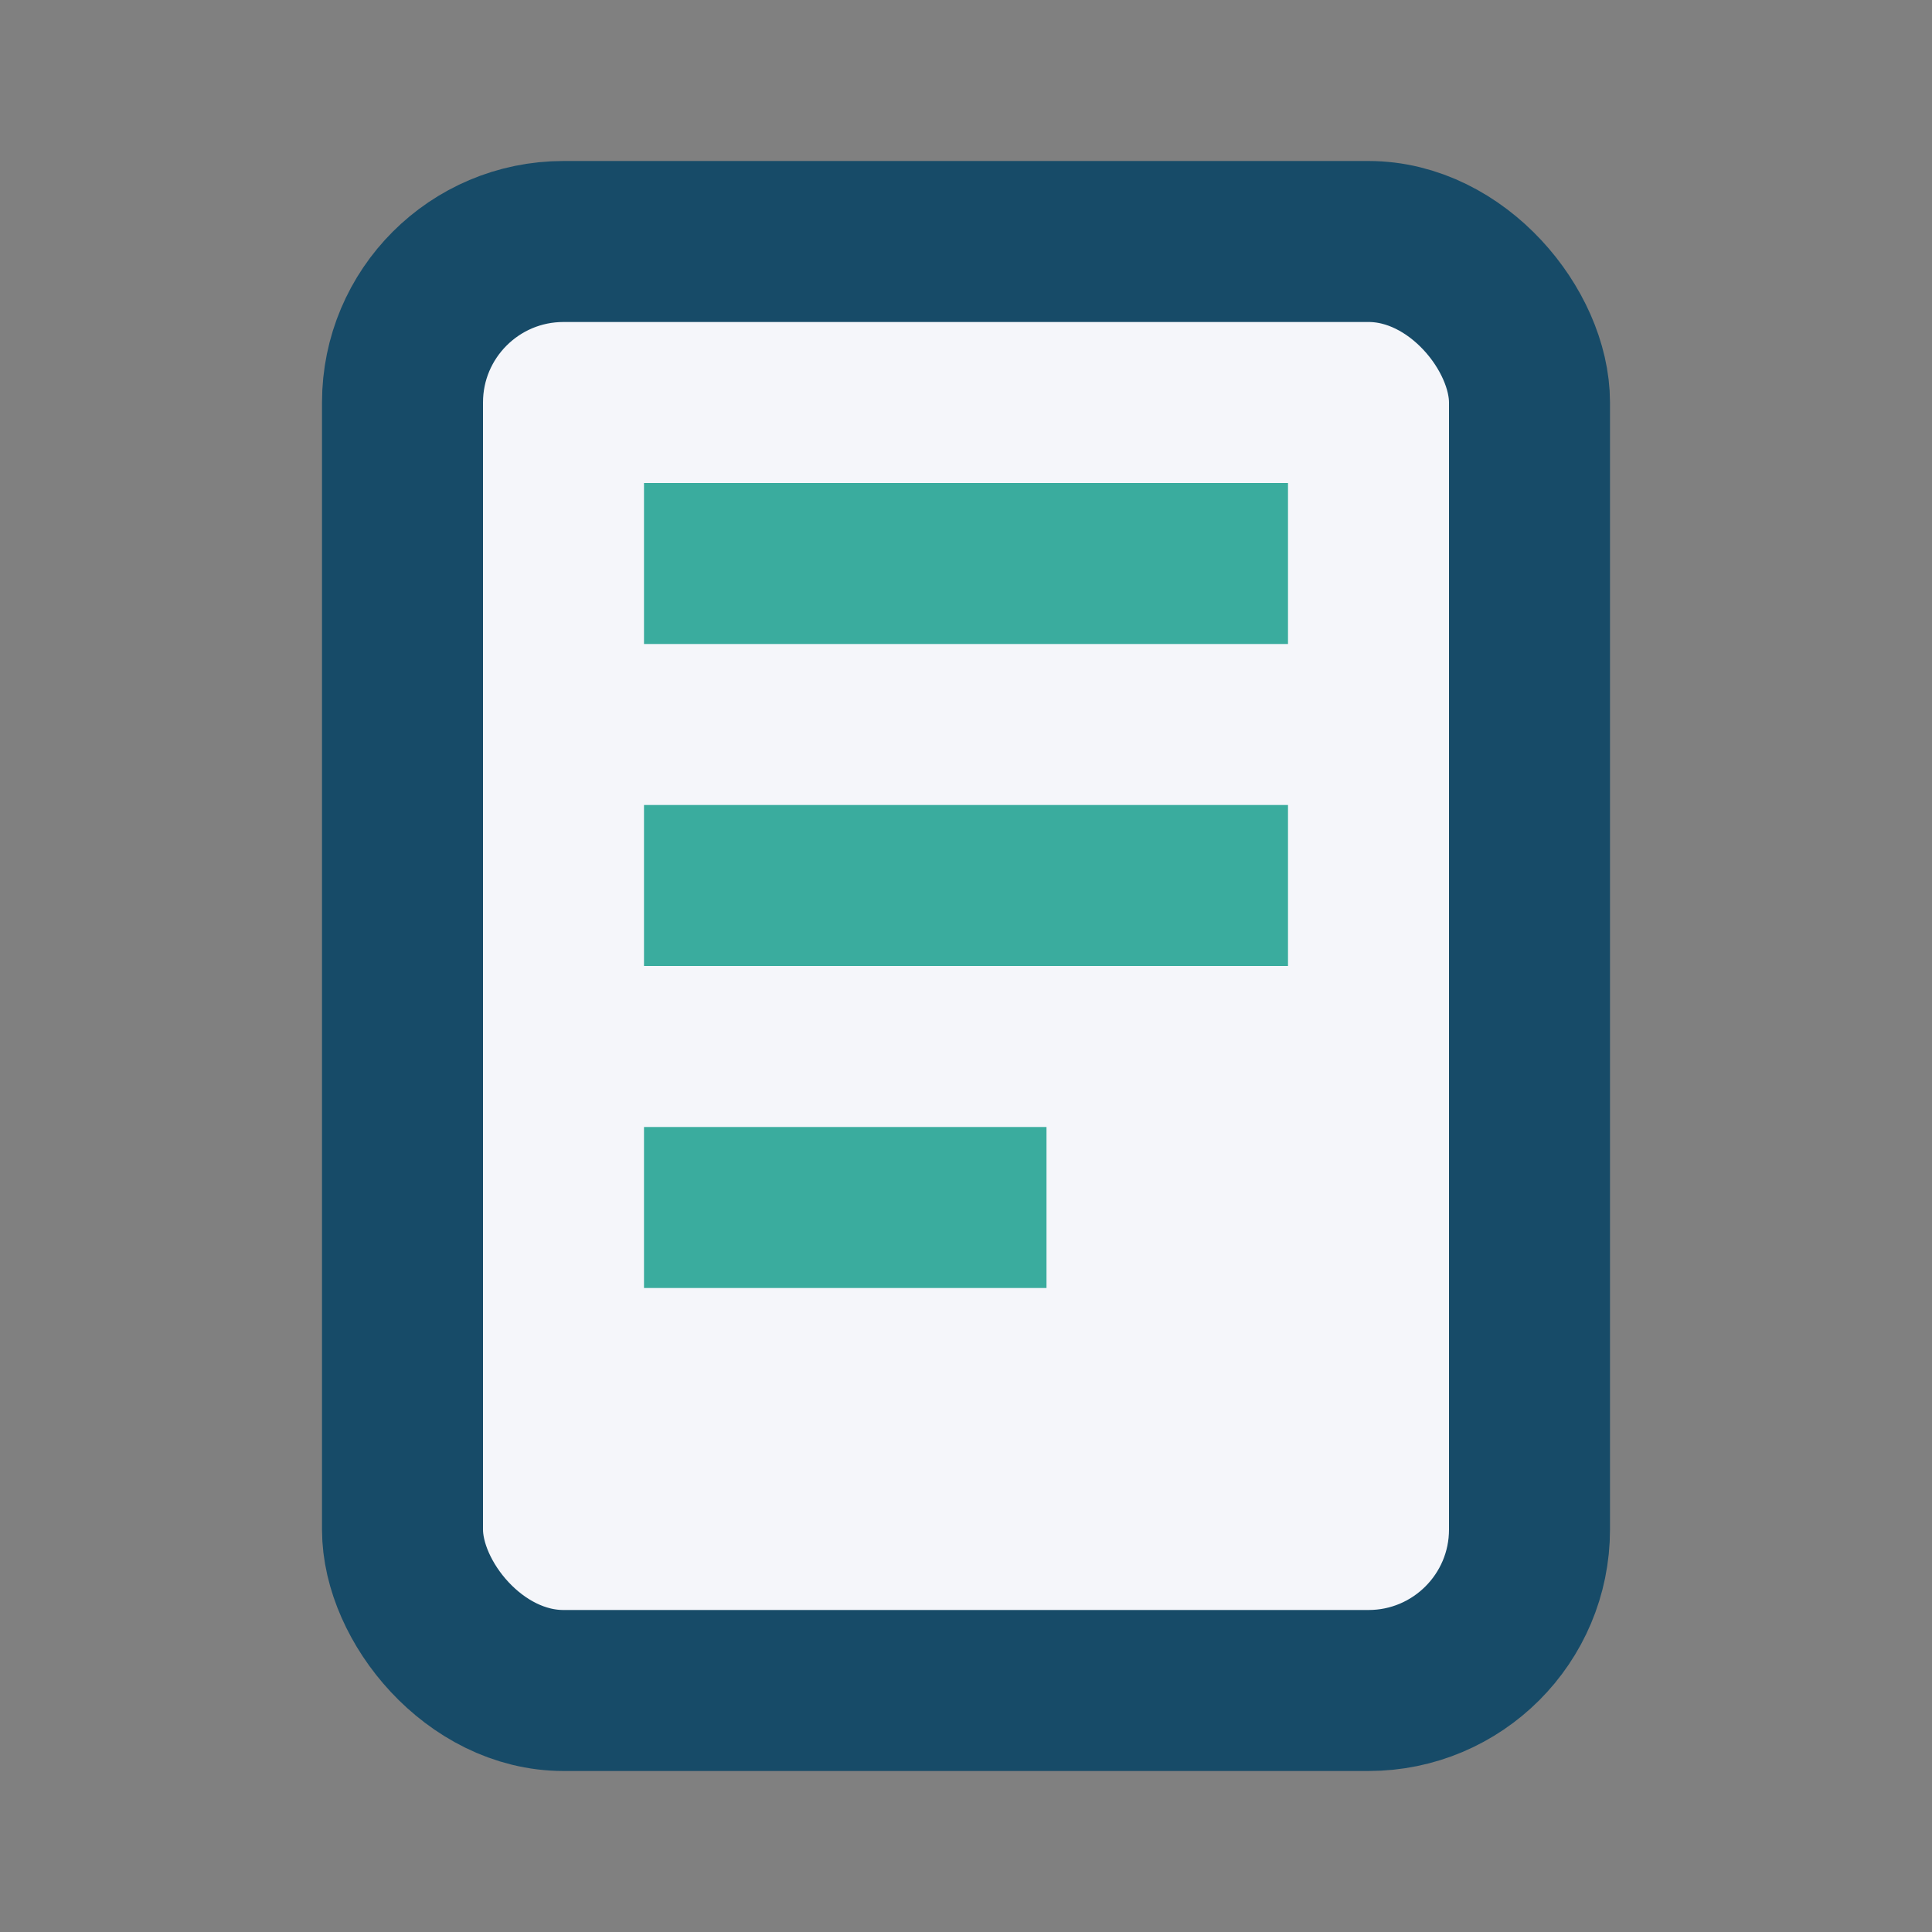
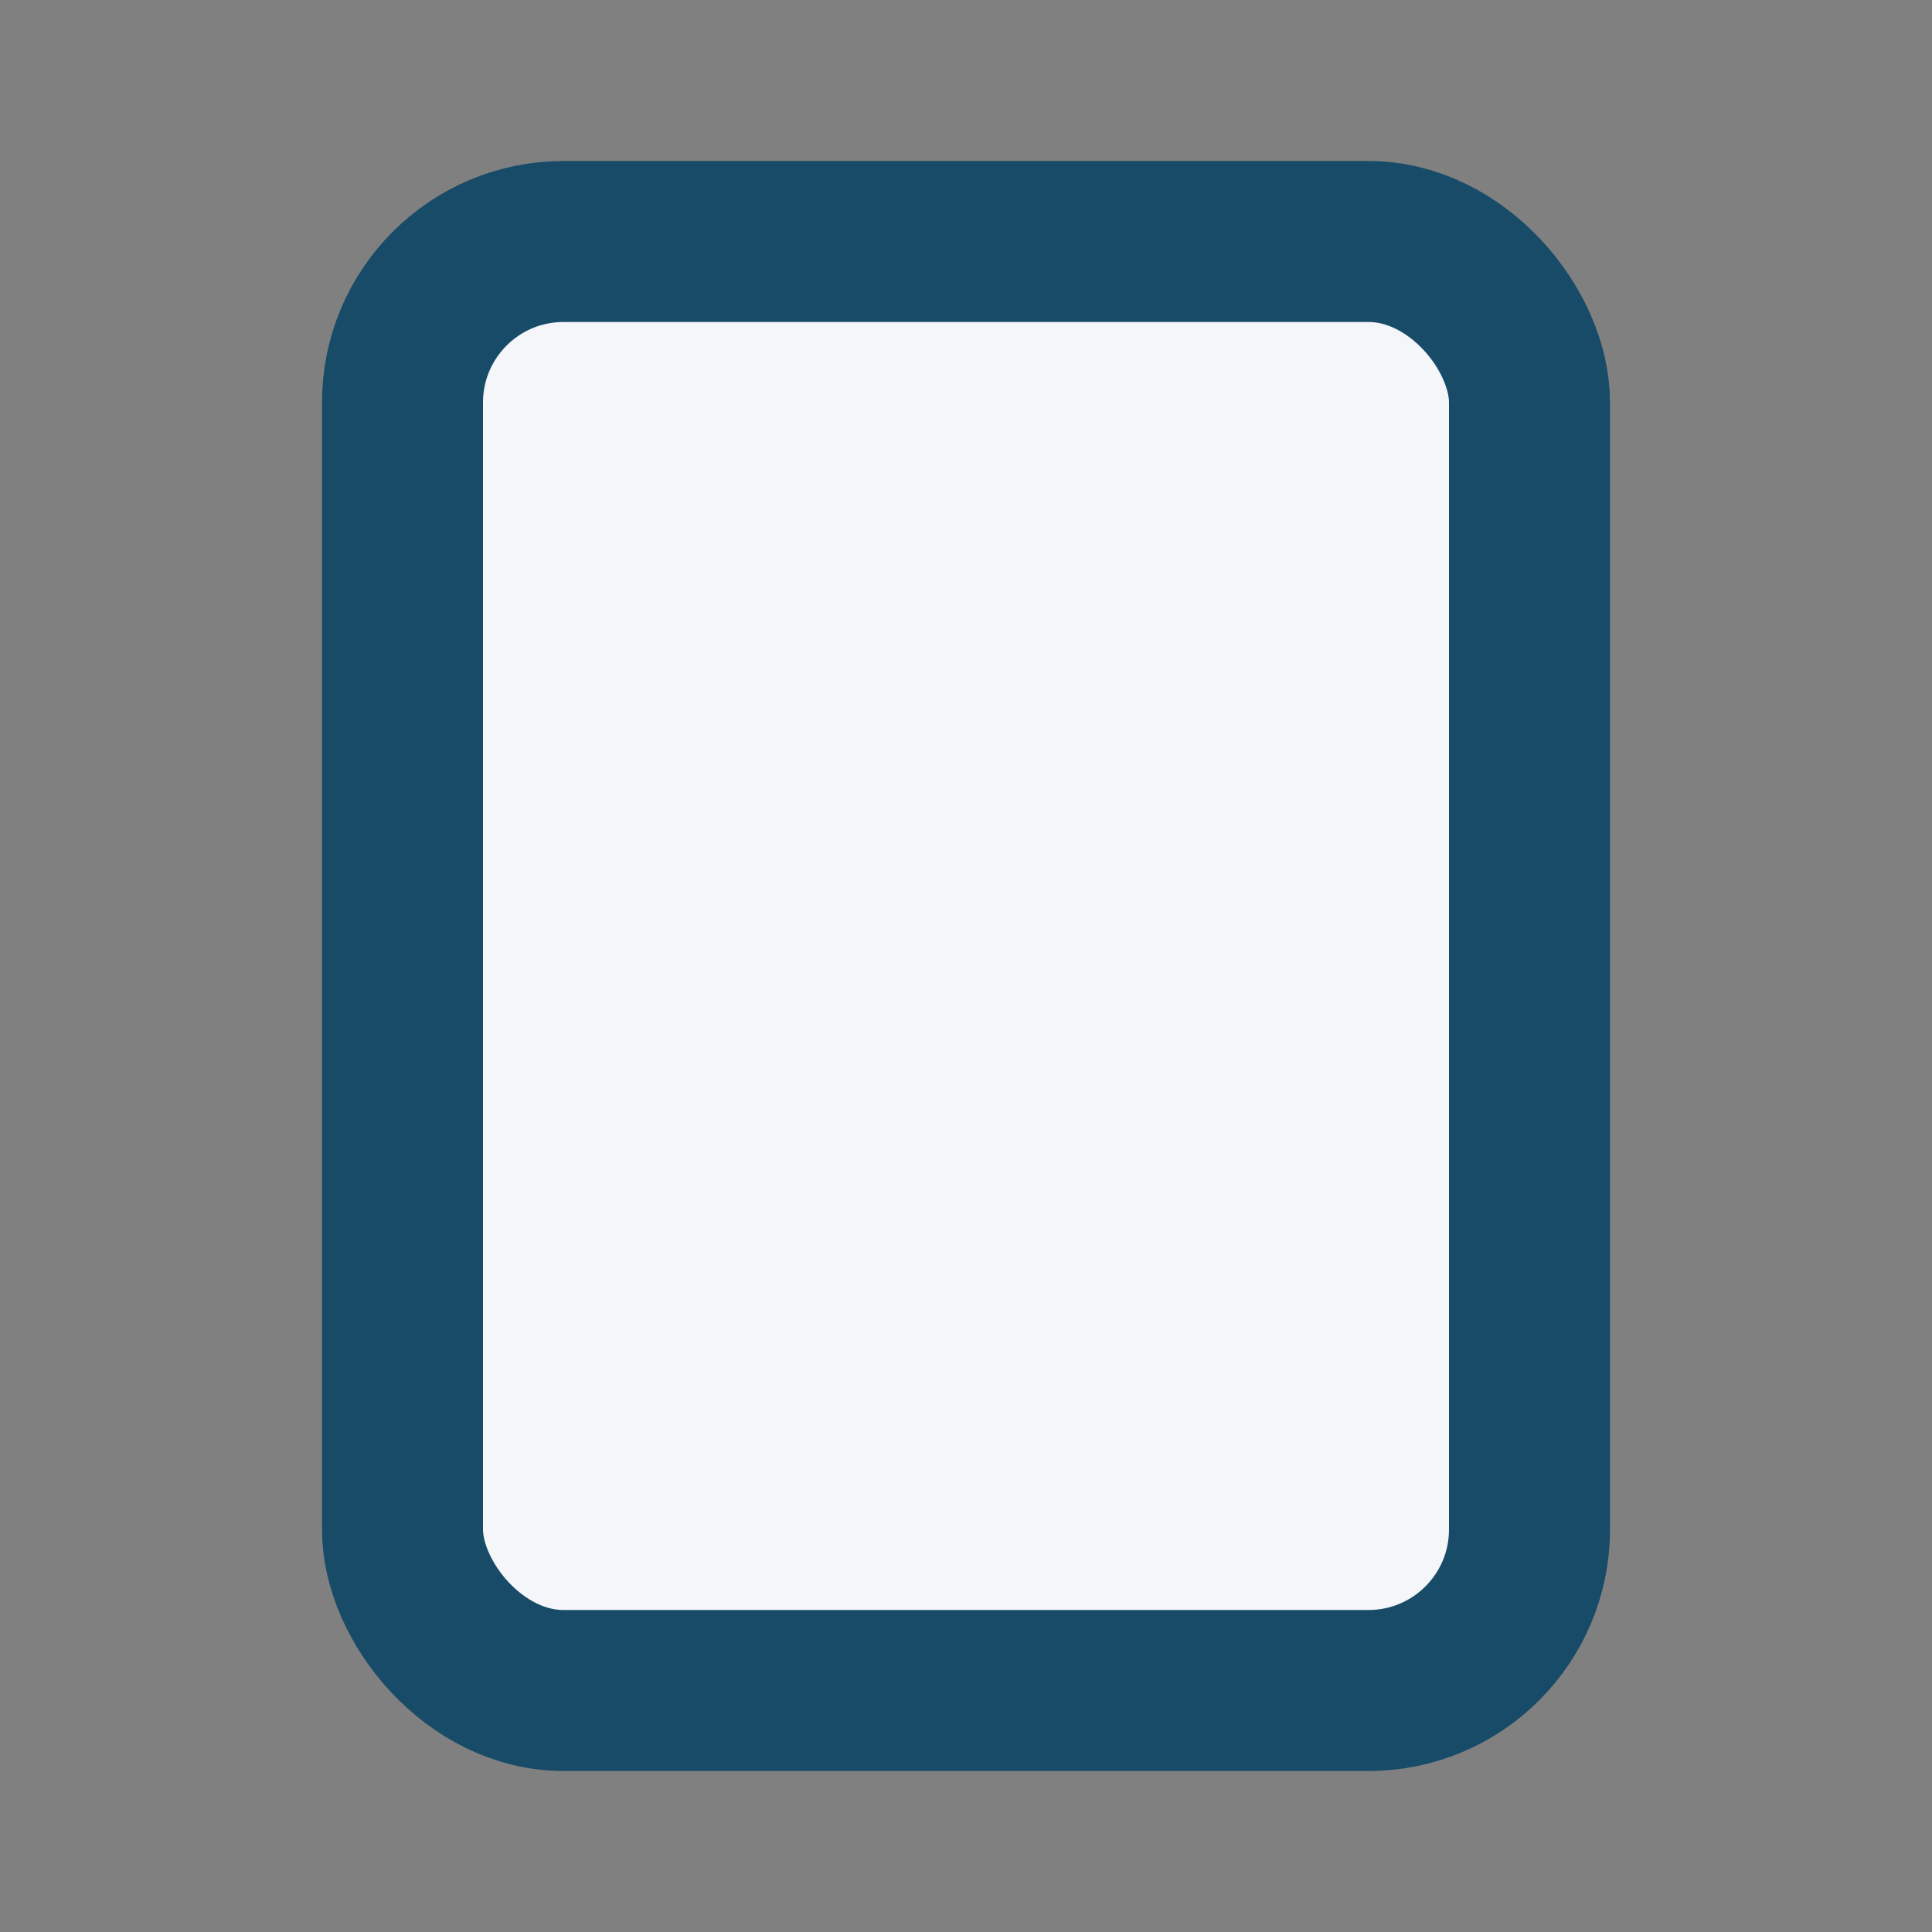
<svg xmlns="http://www.w3.org/2000/svg" width="24" height="24" viewBox="0 0 24 24">
  <rect x="0" y="0" width="24" height="24" fill="#808080" stroke="none" />
  <rect x="5" y="3" width="14" height="18" rx="2" fill="#F5F6FA" stroke="#174B68" stroke-width="2" />
-   <path d="M8 7h8M8 11h8M8 15h5" stroke="#3AAC9E" stroke-width="2" />
</svg>